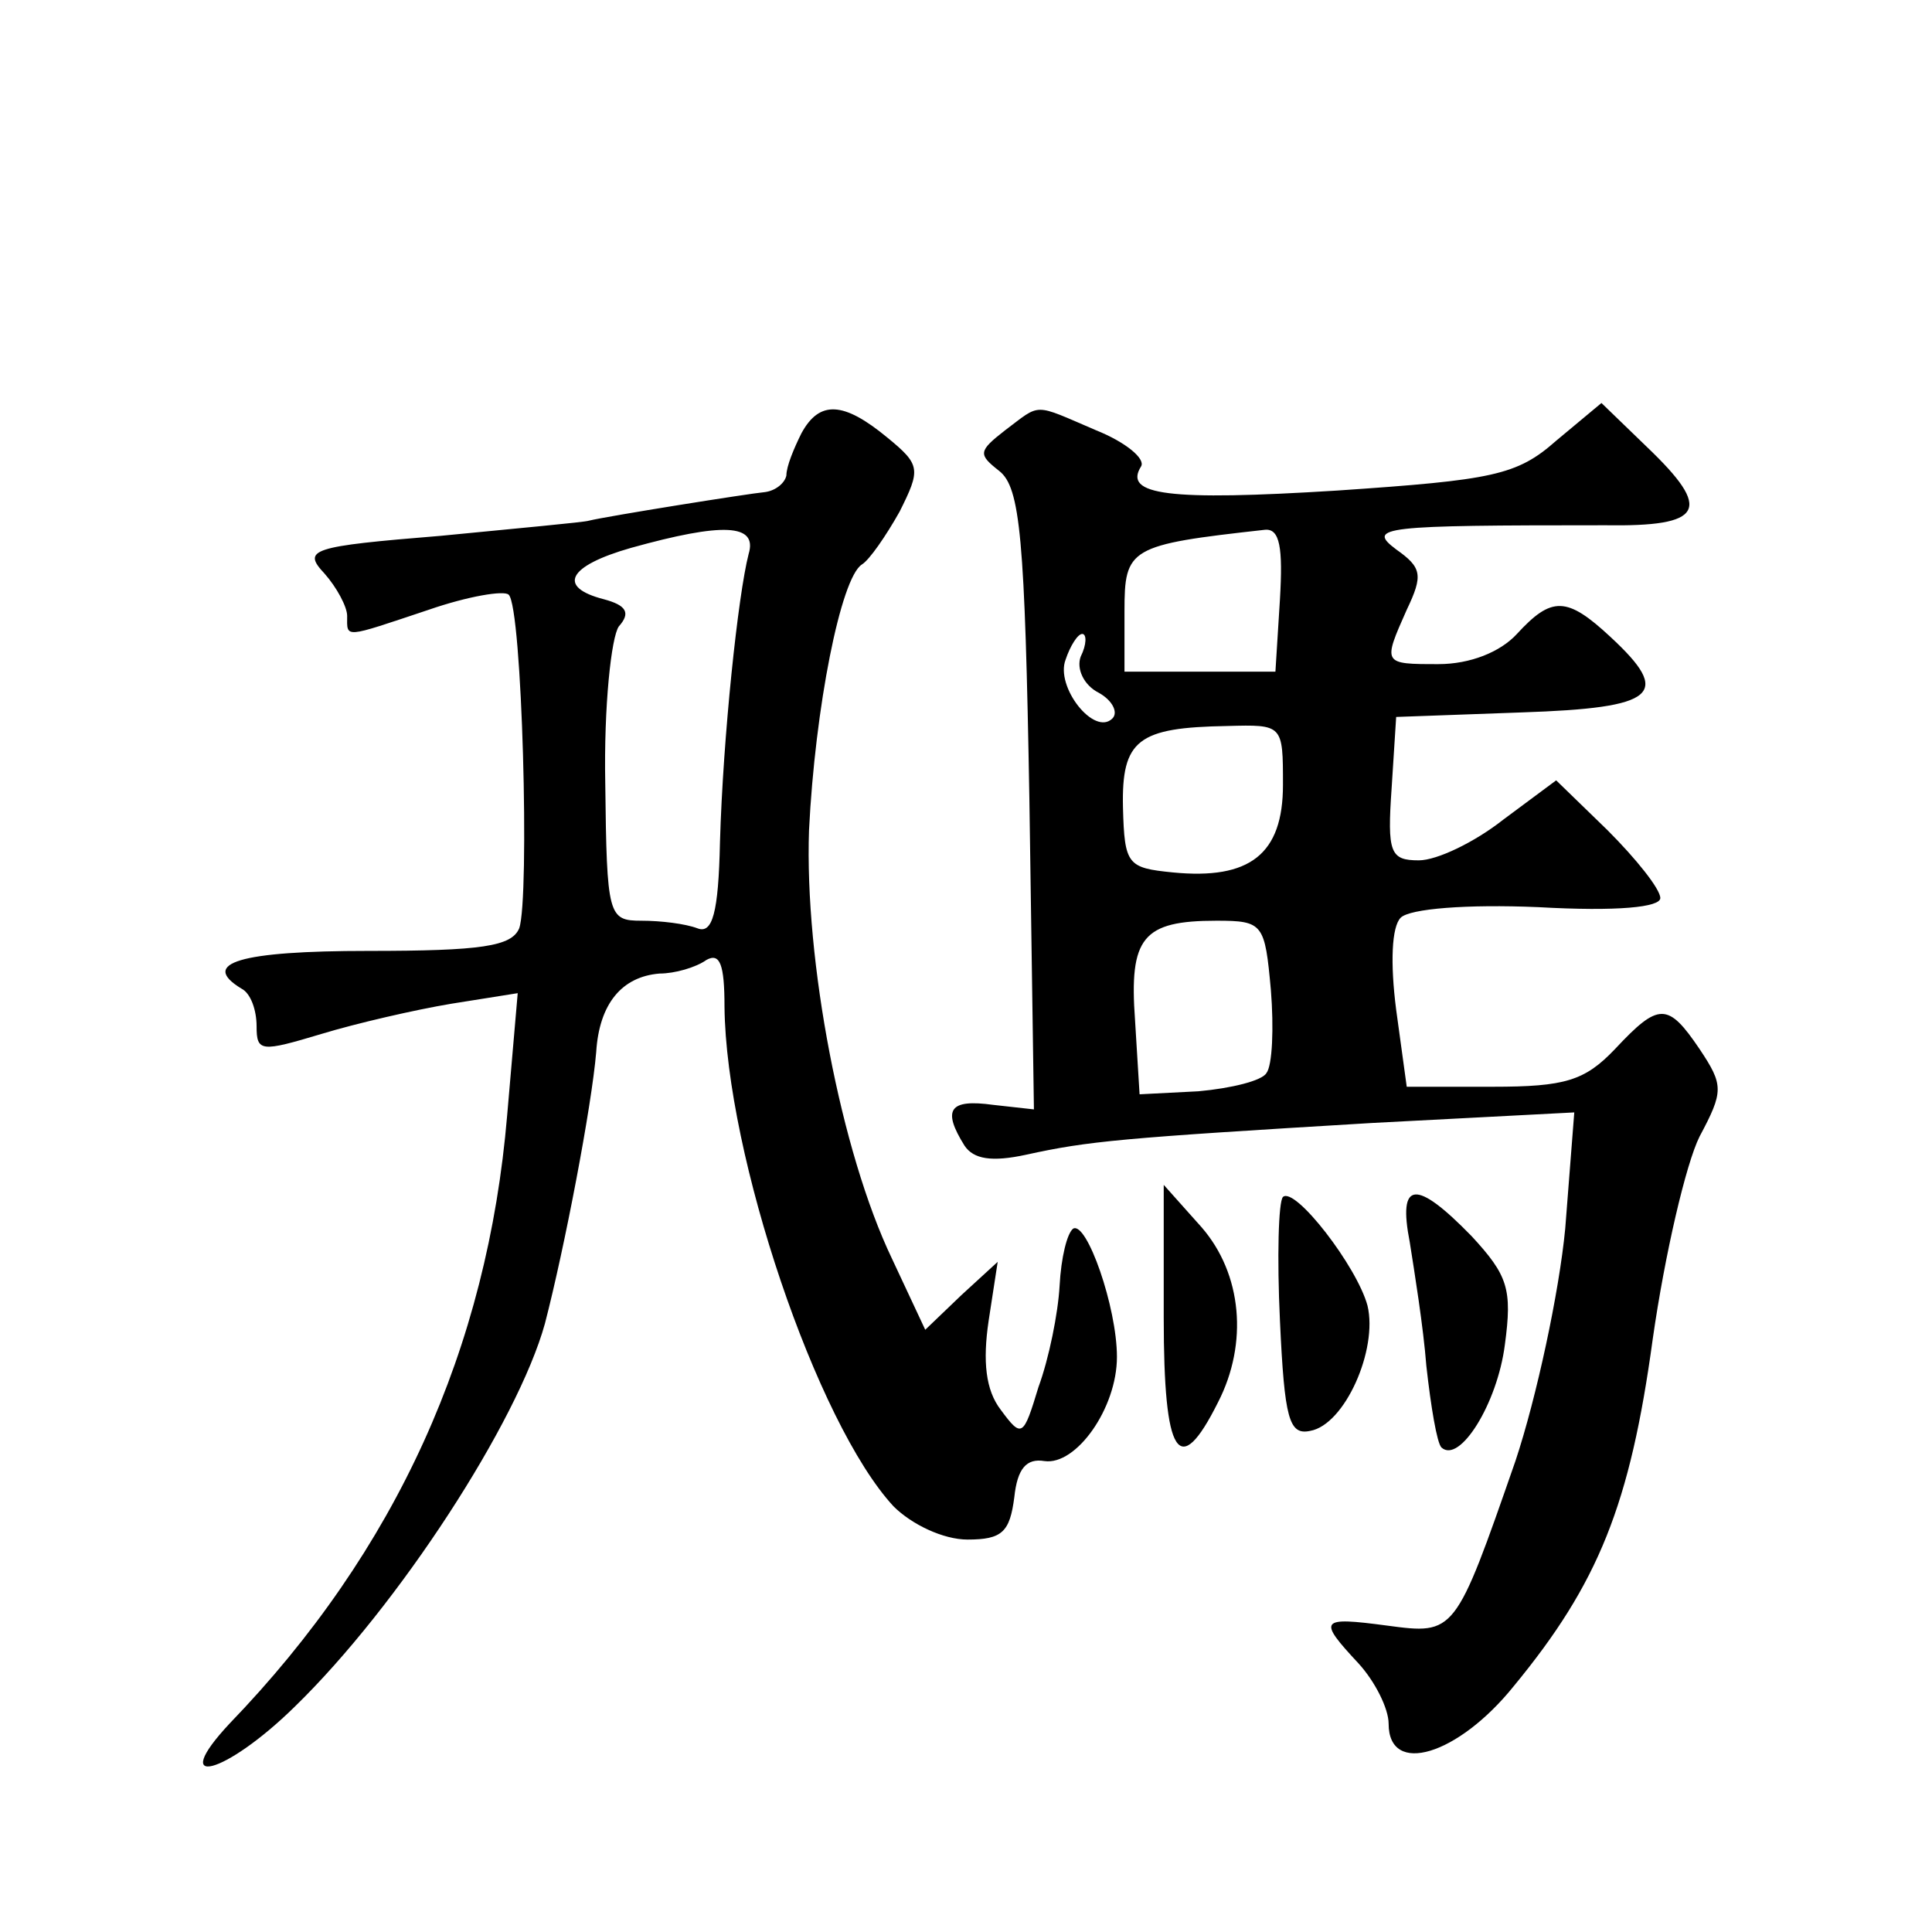
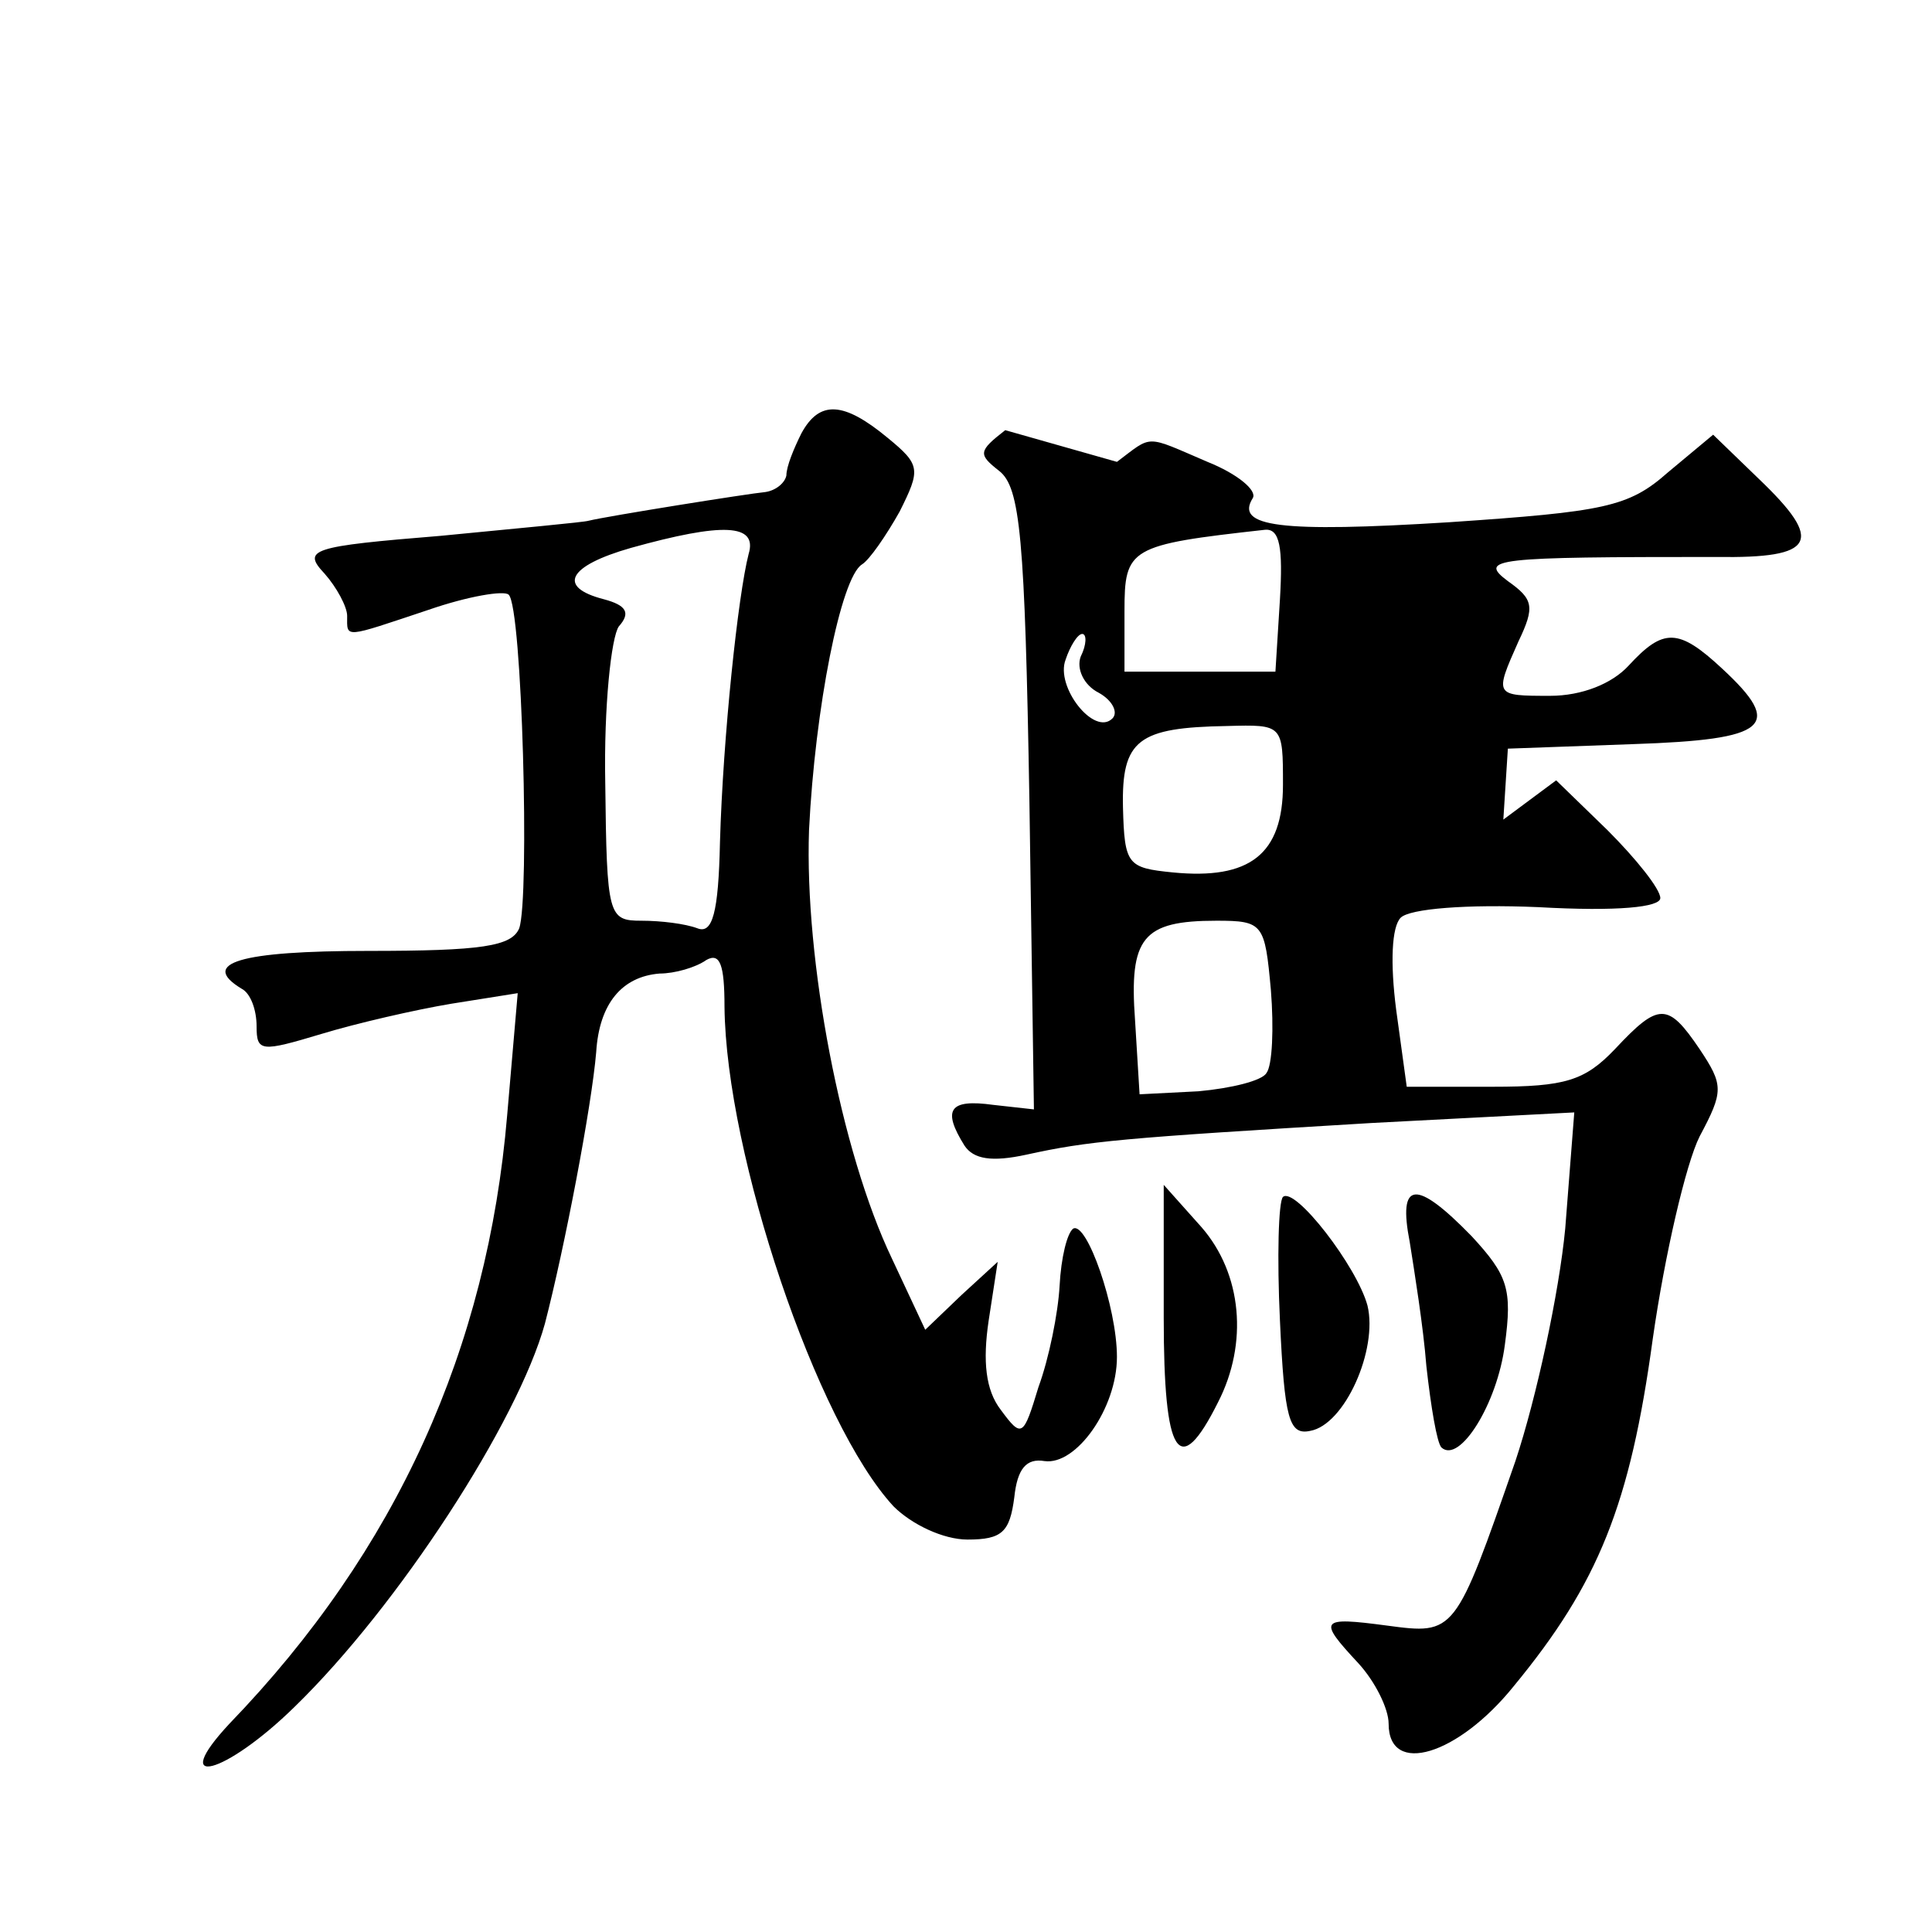
<svg xmlns="http://www.w3.org/2000/svg" version="1.0" width="128pt" height="128pt" viewBox="0 0 128 128" preserveAspectRatio="xMidYMid meet">
  <g transform="translate(0,128) scale(0.1,-0.1)" fill="#0" stroke="none">
-     <path d="M531 993 c-5 -10 -10 -22 -10 -28 -1 -5 -7 -10 -14 -11 -11 -1 -105 -16 -117 -19 -3 -1 -47 -5 -98 -10 -86 -7 -92 -9 -77 -25 8 -9 15 -22 15 -28 0 -15 -3 -15 54 4 26 9 50 13 53 10 9 -8 14 -201 7 -221 -5 -12 -25 -15 -100 -15 -85 0 -112 -8 -84 -25 6 -3 10 -14 10 -25 0 -17 3 -17 43 -5 23 7 62 16 86 20 l44 7 -7 -81 c-13 -154 -73 -288 -184 -403 -41 -44 -3 -34 43 11 69 67 148 189 166 254 13 50 31 144 34 180 2 32 17 50 42 52 10 0 24 4 31 9 9 5 12 -3 12 -31 1 -98 61 -276 112 -331 12 -12 33 -22 49 -22 23 0 28 5 31 28 2 19 8 26 20 24 21 -3 48 35 48 69 0 33 -20 90 -29 85 -4 -3 -8 -19 -9 -38 -1 -18 -7 -48 -14 -67 -10 -33 -11 -34 -25 -15 -10 13 -12 32 -8 59 l6 39 -24 -22 -24 -23 -22 47 c-34 71 -58 198 -55 284 4 81 21 167 35 176 5 3 16 19 25 35 14 28 14 31 -8 49 -29 24 -45 25 -57 3z m-35 -80 c-7 -27 -17 -121 -19 -191 -1 -47 -5 -61 -15 -57 -8 3 -24 5 -37 5 -22 0 -23 3 -24 91 -1 51 4 97 9 104 8 9 5 14 -10 18 -31 8 -24 22 18 34 61 17 84 16 78 -4z M666 995 c-18 -14 -18 -16 -4 -27 14 -11 17 -44 20 -218 l3 -205 -27 3 c-29 4 -34 -3 -19 -27 6 -9 18 -11 41 -6 41 9 62 11 229 21 l134 7 -6 -77 c-4 -42 -19 -112 -33 -154 -40 -115 -40 -115 -85 -109 -45 6 -46 4 -19 -25 11 -12 20 -30 20 -40 0 -35 46 -21 83 25 56 68 77 120 92 230 8 56 22 116 31 134 16 30 16 34 0 58 -21 31 -27 31 -56 0 -20 -21 -33 -25 -81 -25 l-57 0 -7 51 c-4 31 -3 55 3 61 6 6 44 9 91 7 53 -3 81 0 81 6 0 6 -16 26 -35 45 l-34 33 -35 -26 c-19 -15 -44 -27 -56 -27 -19 0 -21 5 -18 48 l3 47 83 3 c90 3 100 12 59 50 -29 27 -39 27 -62 2 -11 -12 -31 -20 -52 -20 -37 0 -37 0 -21 36 11 23 10 28 -7 40 -20 15 -9 16 138 16 66 -1 72 10 28 52 l-30 29 -30 -25 c-26 -23 -42 -26 -145 -33 -112 -7 -142 -3 -130 16 3 5 -10 16 -30 24 -42 18 -36 18 -60 0z m182 -112 l-3 -48 -50 0 -50 0 0 40 c0 42 3 44 93 54 10 1 12 -12 10 -46z m-132 -38 c-3 -8 2 -19 12 -24 9 -5 13 -13 9 -17 -12 -12 -38 21 -31 39 3 9 8 17 11 17 3 0 3 -7 -1 -15z m134 -85 c0 -46 -22 -63 -73 -58 -30 3 -32 5 -33 43 -1 45 10 53 69 54 37 1 37 1 37 -39z m-8 -136 c2 -25 1 -50 -3 -55 -3 -5 -23 -10 -45 -12 l-39 -2 -3 49 c-4 55 5 66 54 66 31 0 32 -2 36 -46z M771 407 c0 -92 10 -108 36 -56 20 39 16 85 -11 116 l-25 28 0 -88z M850 487 c-3 -3 -4 -40 -2 -82 3 -65 6 -76 20 -73 23 4 45 54 38 83 -7 26 -48 79 -56 72z M934 457 c3 -19 9 -56 11 -82 3 -27 7 -51 10 -54 12 -11 37 29 42 68 5 37 2 46 -22 72 -37 38 -49 37 -41 -4z" />
+     <path d="M531 993 c-5 -10 -10 -22 -10 -28 -1 -5 -7 -10 -14 -11 -11 -1 -105 -16 -117 -19 -3 -1 -47 -5 -98 -10 -86 -7 -92 -9 -77 -25 8 -9 15 -22 15 -28 0 -15 -3 -15 54 4 26 9 50 13 53 10 9 -8 14 -201 7 -221 -5 -12 -25 -15 -100 -15 -85 0 -112 -8 -84 -25 6 -3 10 -14 10 -25 0 -17 3 -17 43 -5 23 7 62 16 86 20 l44 7 -7 -81 c-13 -154 -73 -288 -184 -403 -41 -44 -3 -34 43 11 69 67 148 189 166 254 13 50 31 144 34 180 2 32 17 50 42 52 10 0 24 4 31 9 9 5 12 -3 12 -31 1 -98 61 -276 112 -331 12 -12 33 -22 49 -22 23 0 28 5 31 28 2 19 8 26 20 24 21 -3 48 35 48 69 0 33 -20 90 -29 85 -4 -3 -8 -19 -9 -38 -1 -18 -7 -48 -14 -67 -10 -33 -11 -34 -25 -15 -10 13 -12 32 -8 59 l6 39 -24 -22 -24 -23 -22 47 c-34 71 -58 198 -55 284 4 81 21 167 35 176 5 3 16 19 25 35 14 28 14 31 -8 49 -29 24 -45 25 -57 3z m-35 -80 c-7 -27 -17 -121 -19 -191 -1 -47 -5 -61 -15 -57 -8 3 -24 5 -37 5 -22 0 -23 3 -24 91 -1 51 4 97 9 104 8 9 5 14 -10 18 -31 8 -24 22 18 34 61 17 84 16 78 -4z M666 995 c-18 -14 -18 -16 -4 -27 14 -11 17 -44 20 -218 l3 -205 -27 3 c-29 4 -34 -3 -19 -27 6 -9 18 -11 41 -6 41 9 62 11 229 21 l134 7 -6 -77 c-4 -42 -19 -112 -33 -154 -40 -115 -40 -115 -85 -109 -45 6 -46 4 -19 -25 11 -12 20 -30 20 -40 0 -35 46 -21 83 25 56 68 77 120 92 230 8 56 22 116 31 134 16 30 16 34 0 58 -21 31 -27 31 -56 0 -20 -21 -33 -25 -81 -25 l-57 0 -7 51 c-4 31 -3 55 3 61 6 6 44 9 91 7 53 -3 81 0 81 6 0 6 -16 26 -35 45 l-34 33 -35 -26 l3 47 83 3 c90 3 100 12 59 50 -29 27 -39 27 -62 2 -11 -12 -31 -20 -52 -20 -37 0 -37 0 -21 36 11 23 10 28 -7 40 -20 15 -9 16 138 16 66 -1 72 10 28 52 l-30 29 -30 -25 c-26 -23 -42 -26 -145 -33 -112 -7 -142 -3 -130 16 3 5 -10 16 -30 24 -42 18 -36 18 -60 0z m182 -112 l-3 -48 -50 0 -50 0 0 40 c0 42 3 44 93 54 10 1 12 -12 10 -46z m-132 -38 c-3 -8 2 -19 12 -24 9 -5 13 -13 9 -17 -12 -12 -38 21 -31 39 3 9 8 17 11 17 3 0 3 -7 -1 -15z m134 -85 c0 -46 -22 -63 -73 -58 -30 3 -32 5 -33 43 -1 45 10 53 69 54 37 1 37 1 37 -39z m-8 -136 c2 -25 1 -50 -3 -55 -3 -5 -23 -10 -45 -12 l-39 -2 -3 49 c-4 55 5 66 54 66 31 0 32 -2 36 -46z M771 407 c0 -92 10 -108 36 -56 20 39 16 85 -11 116 l-25 28 0 -88z M850 487 c-3 -3 -4 -40 -2 -82 3 -65 6 -76 20 -73 23 4 45 54 38 83 -7 26 -48 79 -56 72z M934 457 c3 -19 9 -56 11 -82 3 -27 7 -51 10 -54 12 -11 37 29 42 68 5 37 2 46 -22 72 -37 38 -49 37 -41 -4z" />
  </g>
</svg>